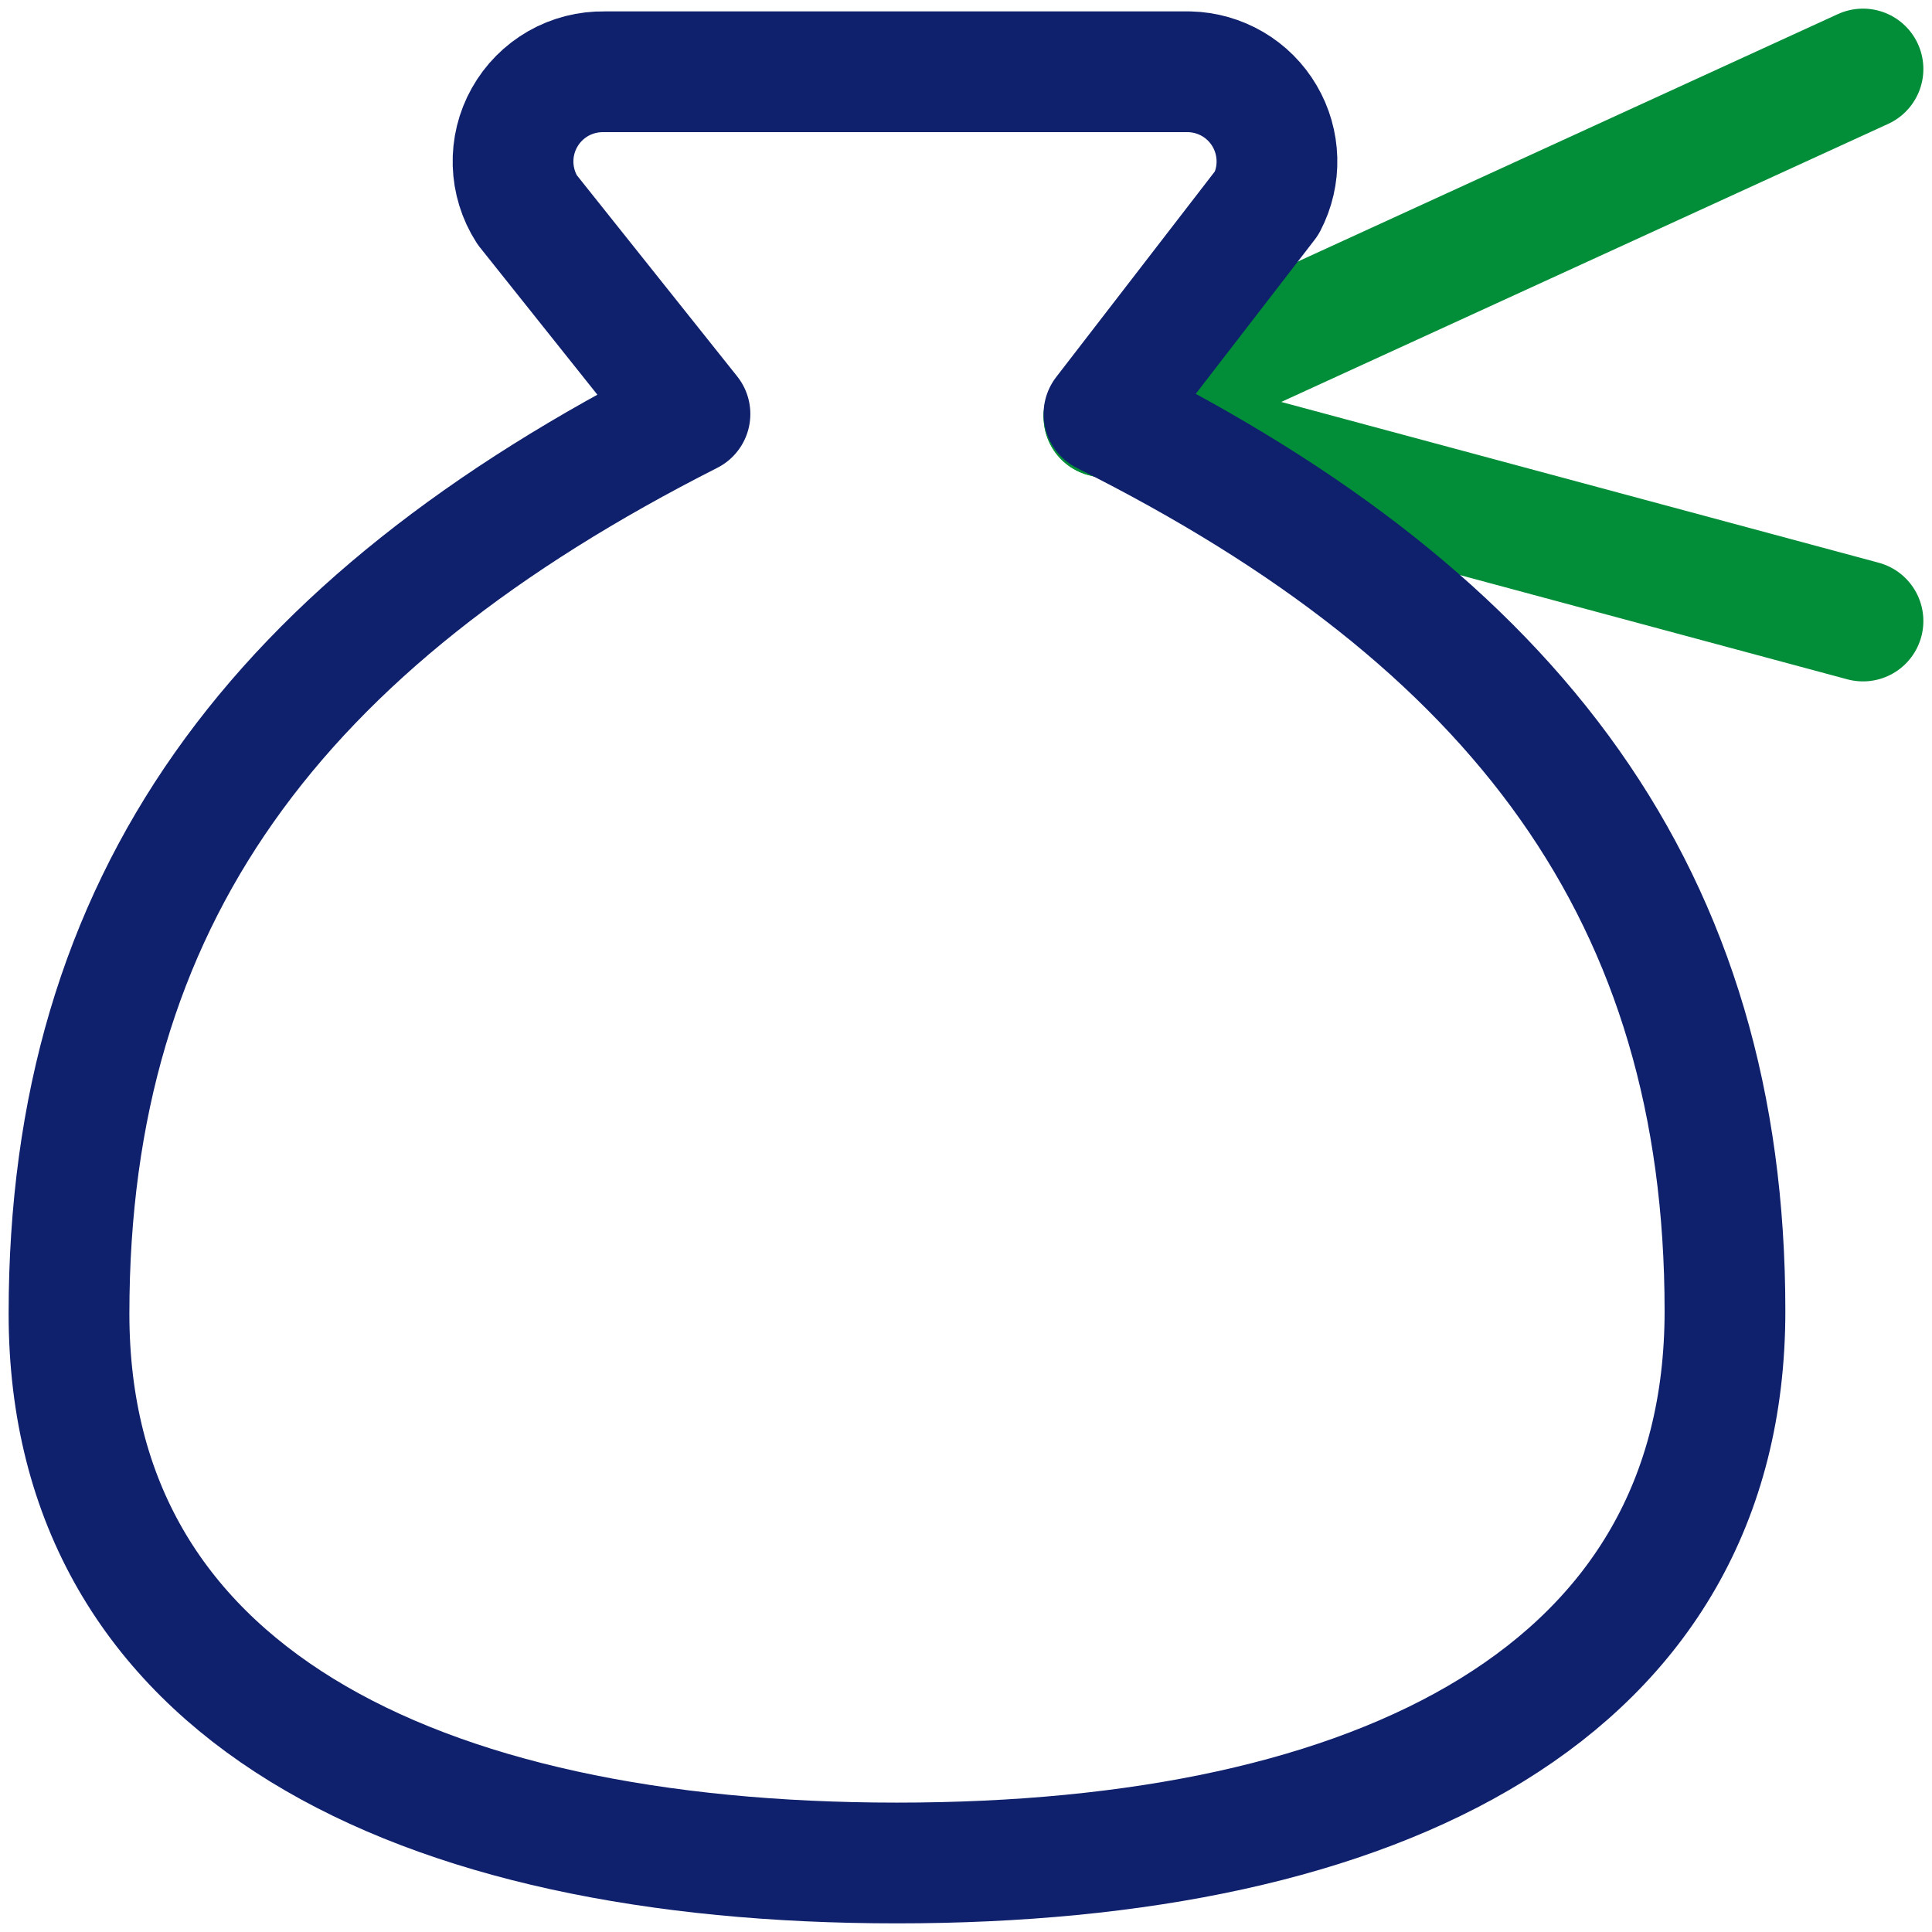
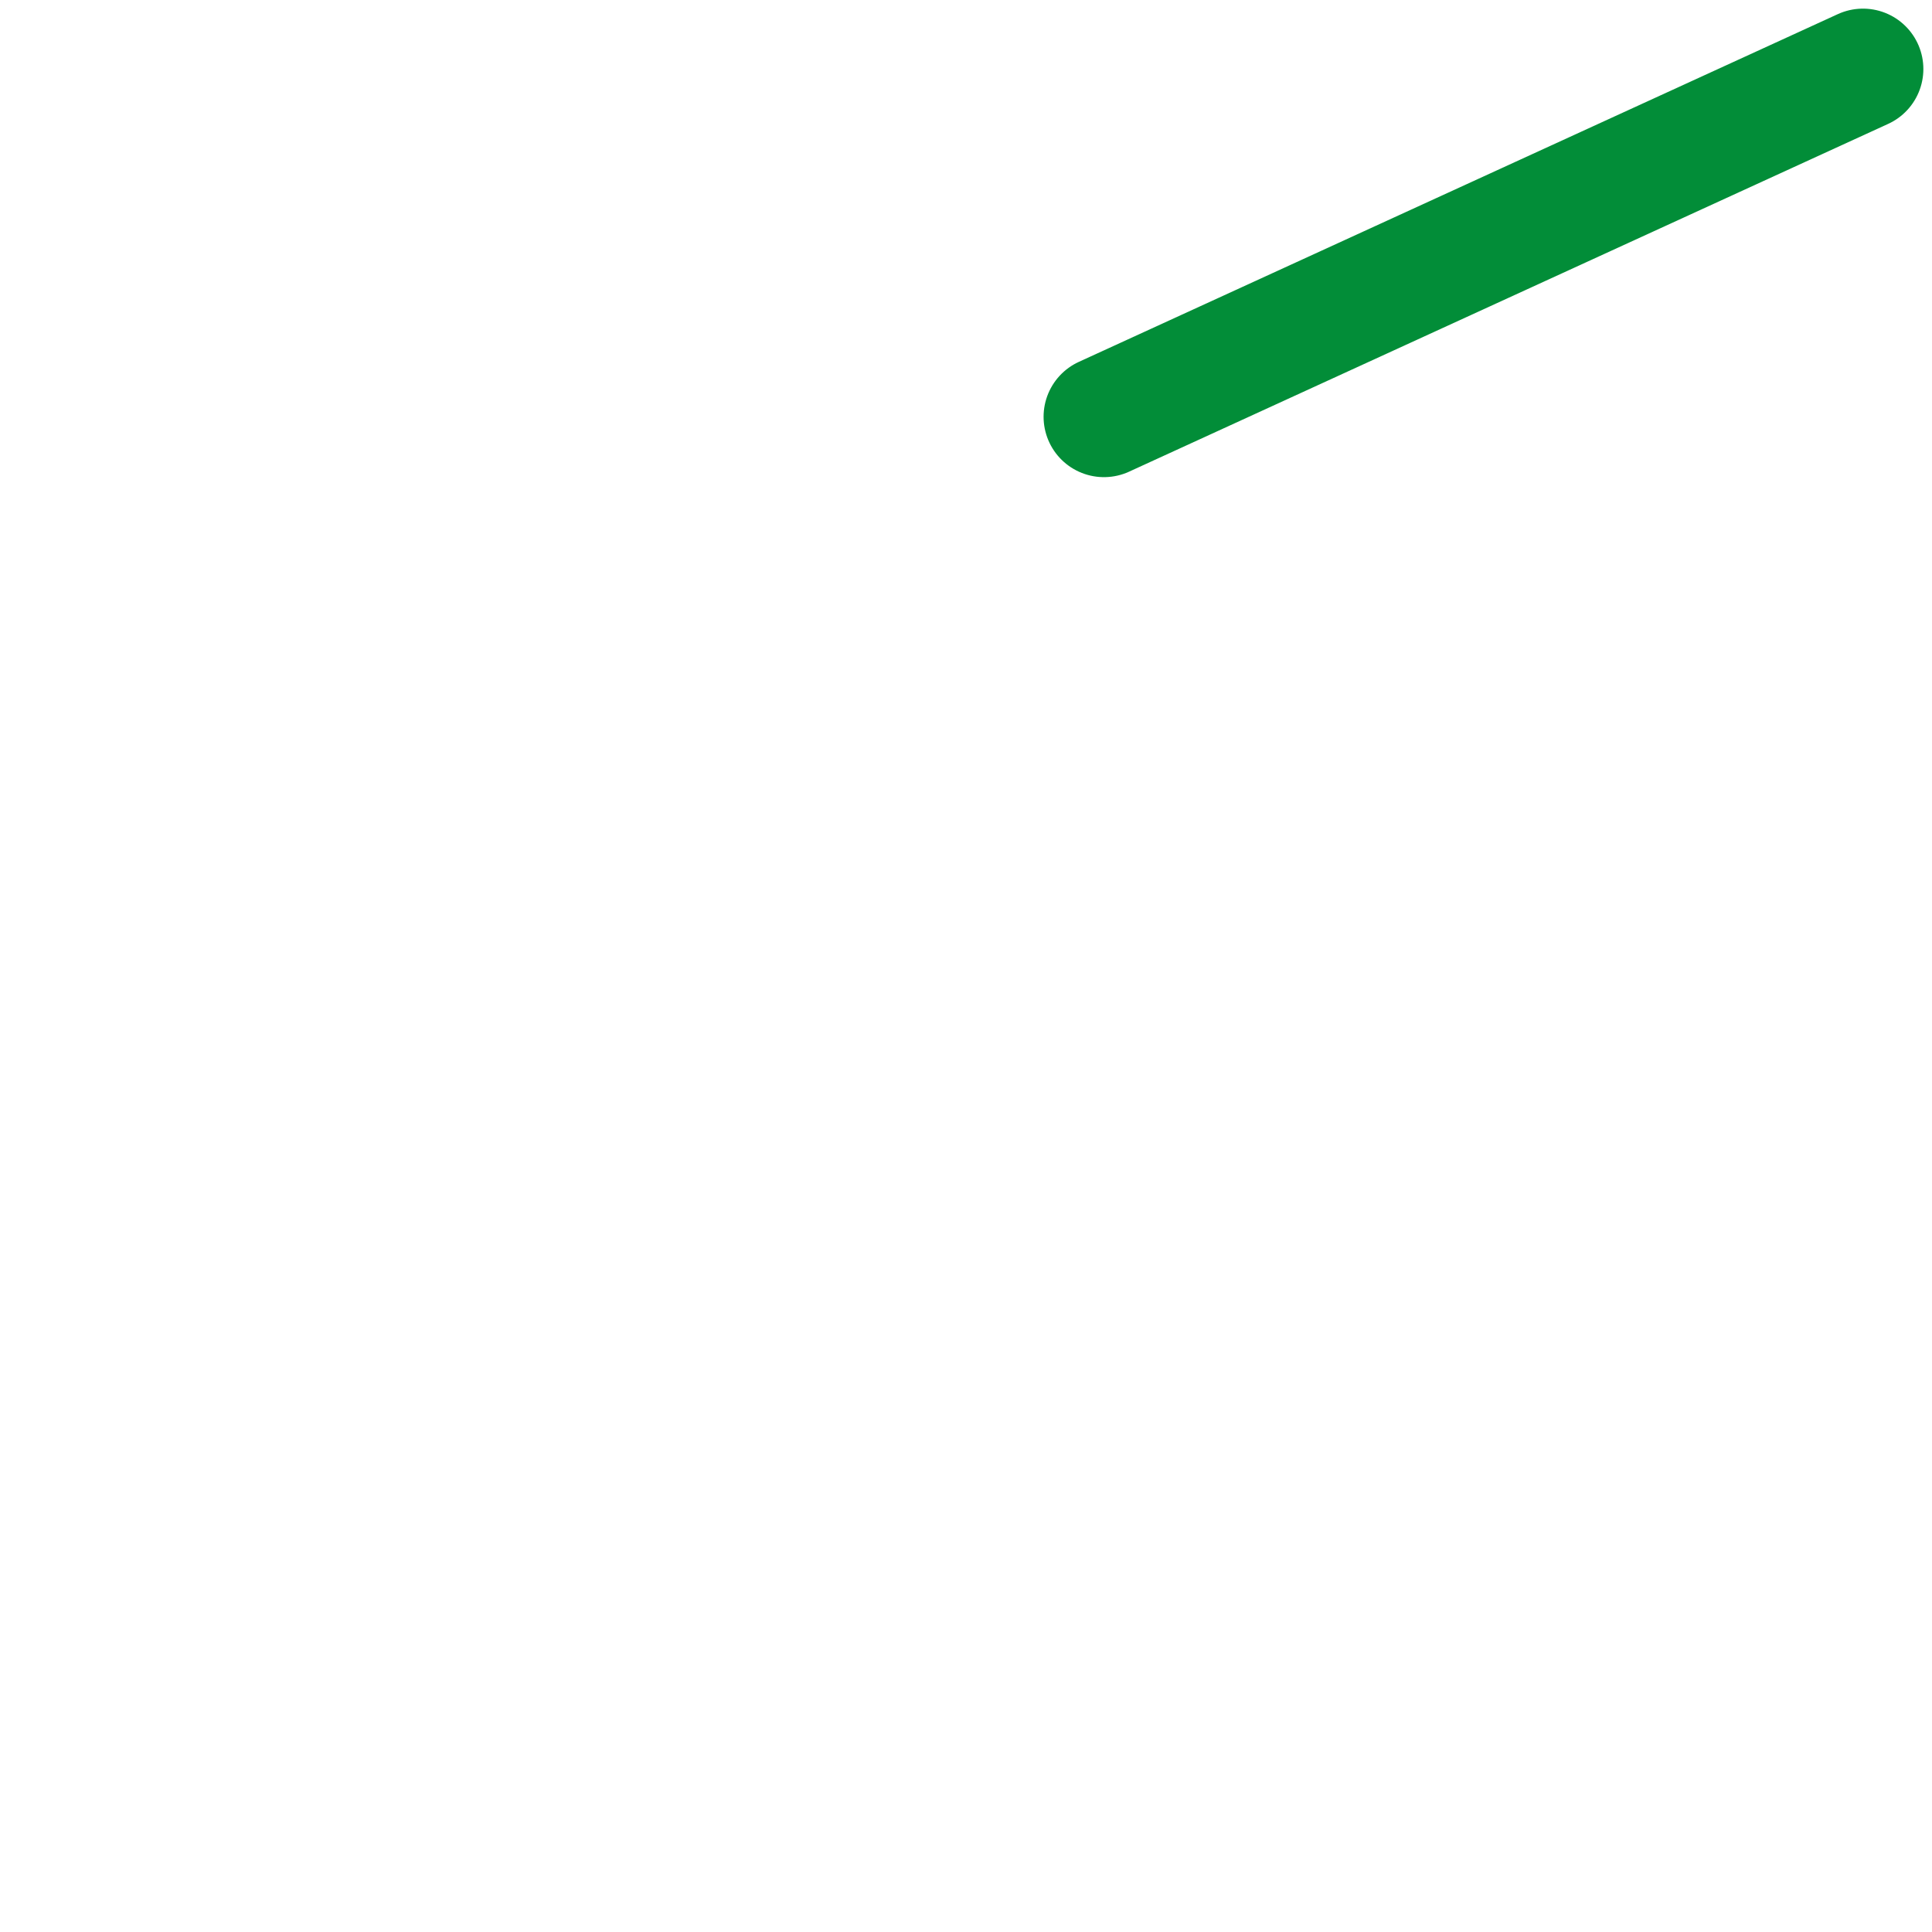
<svg xmlns="http://www.w3.org/2000/svg" width="32" height="32" viewBox="0 0 32 32" fill="none">
  <path d="M18.285 6.903L30.857 1.143" stroke="#028D38" stroke-width="2" stroke-linecap="round" stroke-linejoin="round" />
-   <path d="M18.285 6.903L30.857 10.286" stroke="#028D38" stroke-width="2" stroke-linecap="round" stroke-linejoin="round" />
-   <path d="M14.857 30.857C22.857 30.857 28.571 28.023 28.571 21.715C28.571 14.857 25.143 10.286 18.285 6.857L20.983 3.36C21.099 3.137 21.157 2.887 21.15 2.635C21.143 2.383 21.073 2.137 20.945 1.92C20.817 1.702 20.636 1.521 20.418 1.393C20.201 1.266 19.955 1.195 19.703 1.189H10.011C9.742 1.184 9.477 1.252 9.244 1.385C9.011 1.519 8.818 1.714 8.687 1.948C8.555 2.183 8.49 2.449 8.498 2.718C8.506 2.986 8.586 3.248 8.731 3.474L11.428 6.857C4.571 10.332 1.143 14.903 1.143 21.76C1.143 28.023 6.857 30.857 14.857 30.857Z" stroke="#0F206C" stroke-width="2" stroke-linecap="round" stroke-linejoin="round" />
</svg>